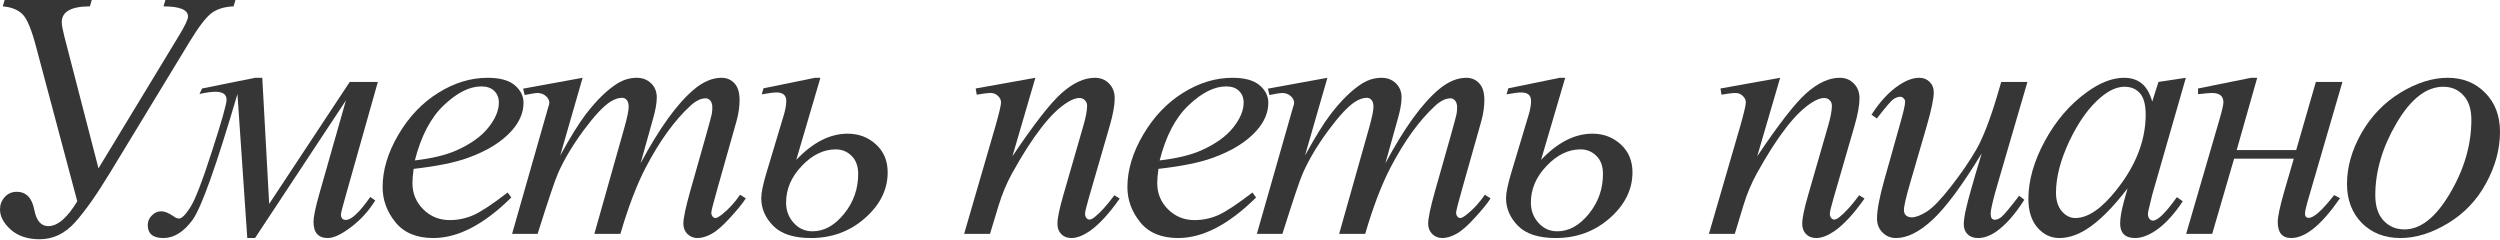
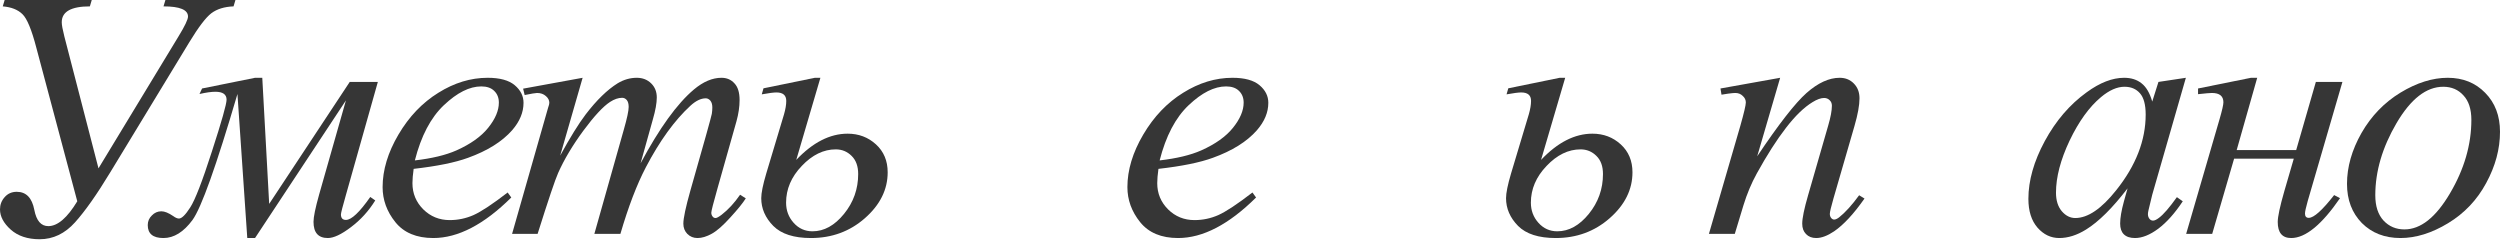
<svg xmlns="http://www.w3.org/2000/svg" width="708" height="68" viewBox="0 0 708 68" fill="none">
  <path d="M27.892 47.675L50.557 10.307C52.349 7.376 53.244 5.504 53.244 4.689C53.244 2.768 50.932 1.807 46.308 1.807L46.845 0H66.677L66.14 1.807C63.535 1.905 61.434 2.556 59.839 3.761C58.275 4.966 56.208 7.685 53.635 11.919L31.165 48.897C27.42 55.084 24.114 59.773 21.249 62.965C18.383 66.156 15.045 67.752 11.235 67.752C7.816 67.752 5.08 66.84 3.029 65.016C1.01 63.193 0 61.288 0 59.301C0 57.966 0.44 56.81 1.319 55.833C2.198 54.824 3.338 54.319 4.738 54.319C7.409 54.319 9.069 56.028 9.721 59.448C10.307 62.509 11.626 64.04 13.677 64.04C16.315 64.04 19.051 61.695 21.884 57.005L10.307 13.58C8.972 8.434 7.653 5.243 6.35 4.006C5.048 2.735 3.191 2.003 0.782 1.807L1.319 0H25.987L25.45 1.807C20.142 1.807 17.488 3.305 17.488 6.301C17.488 7.05 17.732 8.386 18.22 10.307L27.892 47.675Z" fill="#363636" />
  <path d="M57.23 25.059L72.226 22.03H74.278L76.232 57.738L99.044 23.203H107.006L97.969 55.198C97.025 58.487 96.553 60.327 96.553 60.718C96.553 61.76 97.025 62.281 97.969 62.281C99.532 62.281 101.828 60.115 104.857 55.784L106.273 56.761C104.417 59.757 102.121 62.281 99.386 64.333C96.683 66.384 94.501 67.41 92.84 67.41C90.137 67.41 88.786 65.879 88.786 62.818C88.786 61.45 89.307 58.91 90.349 55.198L97.969 28.429L72.226 67.41H70.028L67.244 26.622C61.252 47.008 57.002 58.91 54.495 62.33C51.987 65.717 49.252 67.41 46.288 67.41C43.325 67.41 41.843 66.189 41.843 63.746C41.843 62.672 42.234 61.76 43.015 61.011C43.764 60.229 44.66 59.839 45.702 59.839C46.614 59.839 47.737 60.294 49.072 61.206C49.691 61.662 50.229 61.89 50.684 61.89C51.466 61.89 52.524 60.848 53.86 58.764C55.227 56.68 57.279 51.388 60.014 42.888C62.782 34.356 64.166 29.471 64.166 28.234C64.166 26.736 63.108 25.987 60.991 25.987C59.852 25.987 58.354 26.199 56.497 26.622L57.23 25.059Z" fill="#363636" />
  <path d="M117.147 47.822C116.919 49.45 116.805 50.802 116.805 51.876C116.805 54.775 117.831 57.25 119.882 59.301C121.934 61.32 124.425 62.33 127.356 62.33C129.701 62.33 131.948 61.858 134.097 60.913C136.279 59.936 139.503 57.803 143.769 54.514L144.795 55.931C137.077 63.584 129.717 67.41 122.715 67.41C117.961 67.41 114.379 65.912 111.969 62.916C109.559 59.92 108.354 56.615 108.354 53C108.354 48.148 109.852 43.181 112.848 38.101C115.844 33.021 119.605 29.081 124.132 26.28C128.659 23.447 133.315 22.03 138.102 22.03C141.554 22.03 144.111 22.73 145.772 24.131C147.432 25.531 148.263 27.192 148.263 29.113C148.263 31.816 147.188 34.405 145.039 36.88C142.206 40.104 138.037 42.709 132.534 44.696C128.887 46.031 123.758 47.073 117.147 47.822ZM117.489 45.428C122.308 44.875 126.232 43.931 129.261 42.595C133.267 40.804 136.263 38.671 138.249 36.196C140.268 33.689 141.278 31.311 141.278 29.064C141.278 27.697 140.838 26.59 139.959 25.743C139.112 24.896 137.891 24.473 136.295 24.473C132.973 24.473 129.44 26.248 125.695 29.797C121.983 33.314 119.247 38.525 117.489 45.428Z" fill="#363636" />
  <path d="M164.998 22.03L158.648 44.061C161.481 38.883 163.891 34.991 165.877 32.386C168.971 28.348 171.983 25.417 174.914 23.593C176.64 22.551 178.448 22.03 180.336 22.03C181.965 22.03 183.316 22.551 184.391 23.593C185.465 24.636 186.003 25.971 186.003 27.599C186.003 29.195 185.628 31.279 184.879 33.852L181.411 46.259C186.719 36.327 191.75 29.358 196.505 25.352C199.143 23.138 201.748 22.03 204.321 22.03C205.819 22.03 207.04 22.551 207.984 23.593C208.961 24.603 209.45 26.182 209.45 28.332C209.45 30.221 209.157 32.223 208.57 34.34L203.197 53.342C202.025 57.478 201.439 59.773 201.439 60.229C201.439 60.685 201.585 61.076 201.878 61.402C202.074 61.63 202.334 61.744 202.66 61.744C202.985 61.744 203.555 61.434 204.369 60.816C206.226 59.383 207.968 57.494 209.596 55.149L211.208 56.175C210.394 57.478 208.945 59.269 206.861 61.548C204.809 63.828 203.051 65.375 201.585 66.189C200.12 67.003 198.768 67.41 197.531 67.41C196.391 67.41 195.43 67.019 194.649 66.238C193.9 65.456 193.525 64.495 193.525 63.356C193.525 61.792 194.193 58.65 195.528 53.928L199.973 38.248C200.983 34.633 201.52 32.63 201.585 32.239C201.683 31.621 201.732 31.018 201.732 30.432C201.732 29.618 201.553 28.983 201.194 28.527C200.804 28.071 200.364 27.843 199.875 27.843C198.508 27.843 197.059 28.543 195.528 29.944C191.034 34.08 186.833 39.876 182.925 47.334C180.353 52.251 177.943 58.552 175.696 66.238H168.32L176.673 36.685C177.585 33.493 178.04 31.36 178.04 30.286C178.04 29.406 177.861 28.755 177.503 28.332C177.145 27.908 176.705 27.697 176.184 27.697C175.11 27.697 173.97 28.087 172.765 28.869C170.811 30.139 168.287 32.858 165.193 37.027C162.132 41.195 159.755 45.184 158.062 48.994C157.248 50.785 155.31 56.533 152.249 66.238H145.019L155.229 30.481C155.456 29.862 155.57 29.406 155.57 29.113C155.57 28.397 155.245 27.762 154.594 27.208C153.942 26.622 153.112 26.329 152.102 26.329C151.679 26.329 150.507 26.524 148.585 26.915L148.146 25.108L164.998 22.03Z" fill="#363636" />
  <path d="M225.501 45.282C230.19 40.332 235.043 37.857 240.058 37.857C243.184 37.857 245.854 38.867 248.069 40.886C250.283 42.905 251.39 45.542 251.39 48.799C251.39 53.684 249.241 58.015 244.942 61.792C240.676 65.537 235.58 67.41 229.653 67.41C224.833 67.41 221.284 66.27 219.004 63.991C216.725 61.678 215.585 59.057 215.585 56.126C215.585 54.661 216.057 52.332 217.001 49.141L222.033 32.386C222.456 30.921 222.668 29.651 222.668 28.576C222.668 26.98 221.74 26.182 219.883 26.182C219.102 26.182 217.718 26.361 215.731 26.72L216.22 25.01L230.777 22.03H232.34L225.501 45.282ZM236.687 42.302C233.235 42.302 230.028 43.865 227.064 46.992C224.101 50.085 222.619 53.553 222.619 57.396C222.619 59.611 223.335 61.516 224.768 63.111C226.201 64.707 227.976 65.505 230.093 65.505C233.382 65.505 236.361 63.86 239.032 60.571C241.702 57.282 243.037 53.521 243.037 49.287C243.037 47.073 242.419 45.363 241.181 44.158C239.944 42.921 238.446 42.302 236.687 42.302Z" fill="#363636" />
-   <path d="M293.214 22.03L286.717 44.256C292.807 35.17 297.464 29.195 300.688 26.329C303.944 23.463 307.07 22.03 310.066 22.03C311.695 22.03 313.03 22.568 314.072 23.642C315.146 24.717 315.684 26.117 315.684 27.843C315.684 29.797 315.212 32.402 314.267 35.659L308.308 56.224C307.624 58.601 307.282 60.05 307.282 60.571C307.282 61.027 307.412 61.418 307.673 61.744C307.933 62.037 308.21 62.183 308.503 62.183C308.894 62.183 309.366 61.972 309.92 61.548C311.646 60.181 313.534 58.096 315.586 55.296L317.1 56.224C314.072 60.555 311.206 63.649 308.503 65.505C306.614 66.775 304.921 67.41 303.423 67.41C302.218 67.41 301.257 67.035 300.541 66.287C299.825 65.57 299.466 64.593 299.466 63.356C299.466 61.792 300.02 59.106 301.127 55.296L306.793 35.659C307.51 33.217 307.868 31.311 307.868 29.944C307.868 29.292 307.656 28.771 307.233 28.381C306.81 27.957 306.289 27.745 305.67 27.745C304.758 27.745 303.667 28.136 302.397 28.918C299.987 30.383 297.48 32.809 294.875 36.196C292.269 39.55 289.518 43.849 286.619 49.092C285.089 51.86 283.819 54.889 282.809 58.178L280.367 66.238H273.04L281.93 35.659C282.972 31.979 283.493 29.765 283.493 29.016C283.493 28.299 283.2 27.68 282.614 27.159C282.06 26.606 281.36 26.329 280.513 26.329C280.123 26.329 279.439 26.394 278.462 26.524L276.606 26.817L276.312 25.059L293.214 22.03Z" fill="#363636" />
  <path d="M328.072 47.822C327.844 49.45 327.73 50.802 327.73 51.876C327.73 54.775 328.755 57.25 330.807 59.301C332.859 61.32 335.35 62.33 338.281 62.33C340.626 62.33 342.873 61.858 345.022 60.913C347.204 59.936 350.428 57.803 354.694 54.514L355.719 55.931C348.002 63.584 340.642 67.41 333.64 67.41C328.886 67.41 325.304 65.912 322.894 62.916C320.484 59.92 319.279 56.615 319.279 53C319.279 48.148 320.777 43.181 323.773 38.101C326.769 33.021 330.53 29.081 335.057 26.28C339.583 23.447 344.24 22.03 349.027 22.03C352.479 22.03 355.036 22.73 356.696 24.131C358.357 25.531 359.188 27.192 359.188 29.113C359.188 31.816 358.113 34.405 355.964 36.88C353.131 40.104 348.962 42.709 343.459 44.696C339.811 46.031 334.682 47.073 328.072 47.822ZM328.414 45.428C333.233 44.875 337.157 43.931 340.186 42.595C344.191 40.804 347.187 38.671 349.174 36.196C351.193 33.689 352.202 31.311 352.202 29.064C352.202 27.697 351.763 26.59 350.884 25.743C350.037 24.896 348.816 24.473 347.22 24.473C343.898 24.473 340.365 26.248 336.62 29.797C332.908 33.314 330.172 38.525 328.414 45.428Z" fill="#363636" />
-   <path d="M375.923 22.03L369.573 44.061C372.406 38.883 374.816 34.991 376.802 32.386C379.896 28.348 382.908 25.417 385.839 23.593C387.565 22.551 389.372 22.03 391.261 22.03C392.889 22.03 394.241 22.551 395.315 23.593C396.39 24.636 396.927 25.971 396.927 27.599C396.927 29.195 396.553 31.279 395.804 33.852L392.336 46.259C397.644 36.327 402.675 29.358 407.43 25.352C410.068 23.138 412.673 22.03 415.245 22.03C416.743 22.03 417.965 22.551 418.909 23.593C419.886 24.603 420.374 26.182 420.374 28.332C420.374 30.221 420.081 32.223 419.495 34.34L414.122 53.342C412.95 57.478 412.363 59.773 412.363 60.229C412.363 60.685 412.51 61.076 412.803 61.402C412.998 61.63 413.259 61.744 413.585 61.744C413.91 61.744 414.48 61.434 415.294 60.816C417.15 59.383 418.893 57.494 420.521 55.149L422.133 56.175C421.319 57.478 419.87 59.269 417.785 61.548C415.734 63.828 413.975 65.375 412.51 66.189C411.044 67.003 409.693 67.41 408.456 67.41C407.316 67.41 406.355 67.019 405.574 66.238C404.825 65.456 404.45 64.495 404.45 63.356C404.45 61.792 405.118 58.65 406.453 53.928L410.898 38.248C411.907 34.633 412.445 32.63 412.51 32.239C412.608 31.621 412.656 31.018 412.656 30.432C412.656 29.618 412.477 28.983 412.119 28.527C411.728 28.071 411.289 27.843 410.8 27.843C409.433 27.843 407.983 28.543 406.453 29.944C401.959 34.08 397.758 39.876 393.85 47.334C391.277 52.251 388.868 58.552 386.621 66.238H379.245L387.598 36.685C388.509 33.493 388.965 31.36 388.965 30.286C388.965 29.406 388.786 28.755 388.428 28.332C388.07 27.908 387.63 27.697 387.109 27.697C386.034 27.697 384.895 28.087 383.69 28.869C381.736 30.139 379.212 32.858 376.118 37.027C373.057 41.195 370.68 45.184 368.987 48.994C368.172 50.785 366.235 56.533 363.174 66.238H355.944L366.153 30.481C366.381 29.862 366.495 29.406 366.495 29.113C366.495 28.397 366.17 27.762 365.518 27.208C364.867 26.622 364.037 26.329 363.027 26.329C362.604 26.329 361.431 26.524 359.51 26.915L359.07 25.108L375.923 22.03Z" fill="#363636" />
  <path d="M436.426 45.282C441.115 40.332 445.967 37.857 450.982 37.857C454.109 37.857 456.779 38.867 458.993 40.886C461.208 42.905 462.315 45.542 462.315 48.799C462.315 53.684 460.166 58.015 455.867 61.792C451.601 65.537 446.505 67.41 440.578 67.41C435.758 67.41 432.209 66.27 429.929 63.991C427.649 61.678 426.51 59.057 426.51 56.126C426.51 54.661 426.982 52.332 427.926 49.141L432.958 32.386C433.381 30.921 433.593 29.651 433.593 28.576C433.593 26.98 432.665 26.182 430.808 26.182C430.027 26.182 428.643 26.361 426.656 26.72L427.145 25.01L441.701 22.03H443.264L436.426 45.282ZM447.612 42.302C444.16 42.302 440.952 43.865 437.989 46.992C435.025 50.085 433.544 53.553 433.544 57.396C433.544 59.611 434.26 61.516 435.693 63.111C437.126 64.707 438.901 65.505 441.017 65.505C444.307 65.505 447.286 63.86 449.957 60.571C452.627 57.282 453.962 53.521 453.962 49.287C453.962 47.073 453.343 45.363 452.106 44.158C450.868 42.921 449.37 42.302 447.612 42.302Z" fill="#363636" />
  <path d="M504.139 22.03L497.642 44.256C503.732 35.17 508.388 29.195 511.612 26.329C514.869 23.463 517.995 22.03 520.991 22.03C522.619 22.03 523.954 22.568 524.997 23.642C526.071 24.717 526.609 26.117 526.609 27.843C526.609 29.797 526.136 32.402 525.192 35.659L519.233 56.224C518.549 58.601 518.207 60.05 518.207 60.571C518.207 61.027 518.337 61.418 518.598 61.744C518.858 62.037 519.135 62.183 519.428 62.183C519.819 62.183 520.291 61.972 520.845 61.548C522.571 60.181 524.459 58.096 526.511 55.296L528.025 56.224C524.997 60.555 522.131 63.649 519.428 65.505C517.539 66.775 515.846 67.41 514.348 67.41C513.143 67.41 512.182 67.035 511.466 66.287C510.749 65.57 510.391 64.593 510.391 63.356C510.391 61.792 510.945 59.106 512.052 55.296L517.718 35.659C518.435 33.217 518.793 31.311 518.793 29.944C518.793 29.292 518.581 28.771 518.158 28.381C517.735 27.957 517.214 27.745 516.595 27.745C515.683 27.745 514.592 28.136 513.322 28.918C510.912 30.383 508.405 32.809 505.799 36.196C503.194 39.55 500.442 43.849 497.544 49.092C496.014 51.86 494.744 54.889 493.734 58.178L491.292 66.238H483.964L492.855 35.659C493.897 31.979 494.418 29.765 494.418 29.016C494.418 28.299 494.125 27.68 493.539 27.159C492.985 26.606 492.285 26.329 491.438 26.329C491.047 26.329 490.364 26.394 489.387 26.524L487.53 26.817L487.237 25.059L504.139 22.03Z" fill="#363636" />
-   <path d="M574.167 23.203L565.667 52.316C564.397 56.647 563.762 59.383 563.762 60.522C563.762 61.109 563.86 61.548 564.055 61.841C564.283 62.102 564.576 62.232 564.935 62.232C565.488 62.232 566.091 61.988 566.742 61.499C567.426 60.978 569.119 58.959 571.822 55.442L573.288 56.566C570.715 60.636 568.077 63.632 565.374 65.554C563.583 66.791 561.857 67.41 560.196 67.41C558.926 67.41 557.933 67.052 557.217 66.335C556.5 65.619 556.142 64.691 556.142 63.551C556.142 62.444 556.354 60.978 556.777 59.155C557.298 56.745 558.78 51.502 561.222 43.426C555.686 52.511 551.045 58.78 547.301 62.232C543.588 65.684 540.136 67.41 536.945 67.41C535.447 67.41 534.177 66.889 533.135 65.847C532.093 64.805 531.572 63.486 531.572 61.89C531.572 59.448 532.288 55.703 533.721 50.655L537.971 35.561C539.013 31.947 539.534 29.7 539.534 28.82C539.534 28.429 539.387 28.104 539.094 27.843C538.834 27.55 538.54 27.404 538.215 27.404C537.531 27.404 536.847 27.648 536.163 28.136C535.479 28.625 533.933 30.432 531.523 33.558L530.008 32.484C532.451 28.706 535.04 25.922 537.775 24.131C539.859 22.73 541.781 22.03 543.539 22.03C544.744 22.03 545.721 22.421 546.47 23.203C547.252 23.952 547.642 24.929 547.642 26.134C547.642 27.892 546.991 31.035 545.689 35.561L541.097 51.339C539.827 55.638 539.192 58.357 539.192 59.497C539.192 60.115 539.387 60.62 539.778 61.011C540.201 61.369 540.755 61.548 541.439 61.548C542.513 61.548 543.914 61.011 545.64 59.936C547.366 58.862 549.662 56.484 552.527 52.804C555.426 49.092 557.803 45.624 559.659 42.4C561.548 39.143 563.551 33.982 565.667 26.915L566.742 23.203H574.167Z" fill="#363636" />
  <path d="M619.038 22.03L609.513 55.149L608.438 59.594C608.341 60.018 608.292 60.376 608.292 60.669C608.292 61.19 608.455 61.646 608.78 62.037C609.041 62.33 609.367 62.476 609.757 62.476C610.181 62.476 610.734 62.216 611.418 61.695C612.688 60.75 614.382 58.797 616.498 55.833L618.159 57.005C615.912 60.392 613.6 62.981 611.223 64.772C608.846 66.531 606.647 67.41 604.628 67.41C603.228 67.41 602.17 67.052 601.453 66.335C600.769 65.651 600.427 64.642 600.427 63.307C600.427 61.711 600.786 59.611 601.502 57.005L602.528 53.342C598.262 58.91 594.338 62.802 590.756 65.016C588.183 66.612 585.659 67.41 583.184 67.41C580.807 67.41 578.755 66.433 577.029 64.479C575.303 62.493 574.44 59.773 574.44 56.322C574.44 51.144 575.987 45.689 579.081 39.958C582.207 34.194 586.164 29.585 590.951 26.134C594.696 23.398 598.229 22.03 601.551 22.03C603.537 22.03 605.182 22.551 606.485 23.593C607.82 24.636 608.829 26.361 609.513 28.771L611.272 23.203L619.038 22.03ZM601.649 24.57C599.564 24.57 597.35 25.547 595.005 27.501C591.684 30.269 588.72 34.373 586.115 39.811C583.542 45.249 582.256 50.167 582.256 54.563C582.256 56.777 582.81 58.536 583.917 59.839C585.024 61.109 586.294 61.744 587.727 61.744C591.277 61.744 595.136 59.122 599.304 53.879C604.873 46.91 607.657 39.762 607.657 32.435C607.657 29.667 607.12 27.664 606.045 26.427C604.97 25.189 603.505 24.57 601.649 24.57Z" fill="#363636" />
  <path d="M622.487 25.059L637.483 22.03H639.242L633.429 42.498H650.281L655.85 23.203H663.373L653.554 56.908C653.033 58.764 652.773 59.953 652.773 60.474C652.773 61.288 653.131 61.695 653.847 61.695C655.28 61.695 657.674 59.545 661.028 55.247L662.689 56.126C657.511 63.649 652.903 67.41 648.865 67.41C646.325 67.41 645.055 65.896 645.055 62.867C645.055 61.369 645.673 58.471 646.911 54.172L649.598 44.94H632.696L626.493 66.238H619.117L628.593 33.705C629.309 31.23 629.668 29.651 629.668 28.967C629.668 27.208 628.577 26.329 626.395 26.329C625.874 26.329 624.571 26.443 622.487 26.671V25.059Z" fill="#363636" />
  <path d="M708 37.32C708 42.205 706.697 47.04 704.092 51.828C701.52 56.615 697.921 60.408 693.297 63.209C688.673 66.01 684.179 67.41 679.815 67.41C675.353 67.41 671.706 65.993 668.873 63.16C666.072 60.294 664.672 56.598 664.672 52.072C664.672 47.285 666.04 42.481 668.775 37.662C671.543 32.842 675.223 29.032 679.815 26.231C684.439 23.431 688.901 22.03 693.199 22.03C697.498 22.03 701.031 23.447 703.799 26.28C706.6 29.113 708 32.793 708 37.32ZM699.891 33.949C699.891 30.921 699.142 28.608 697.644 27.013C696.179 25.385 694.274 24.57 691.929 24.57C687.142 24.57 682.729 28.006 678.691 34.877C674.686 41.716 672.683 48.522 672.683 55.296C672.683 58.389 673.465 60.783 675.028 62.476C676.591 64.137 678.561 64.968 680.938 64.968C685.53 64.968 689.829 61.565 693.834 54.758C697.872 47.92 699.891 40.983 699.891 33.949Z" fill="#363636" />
</svg>